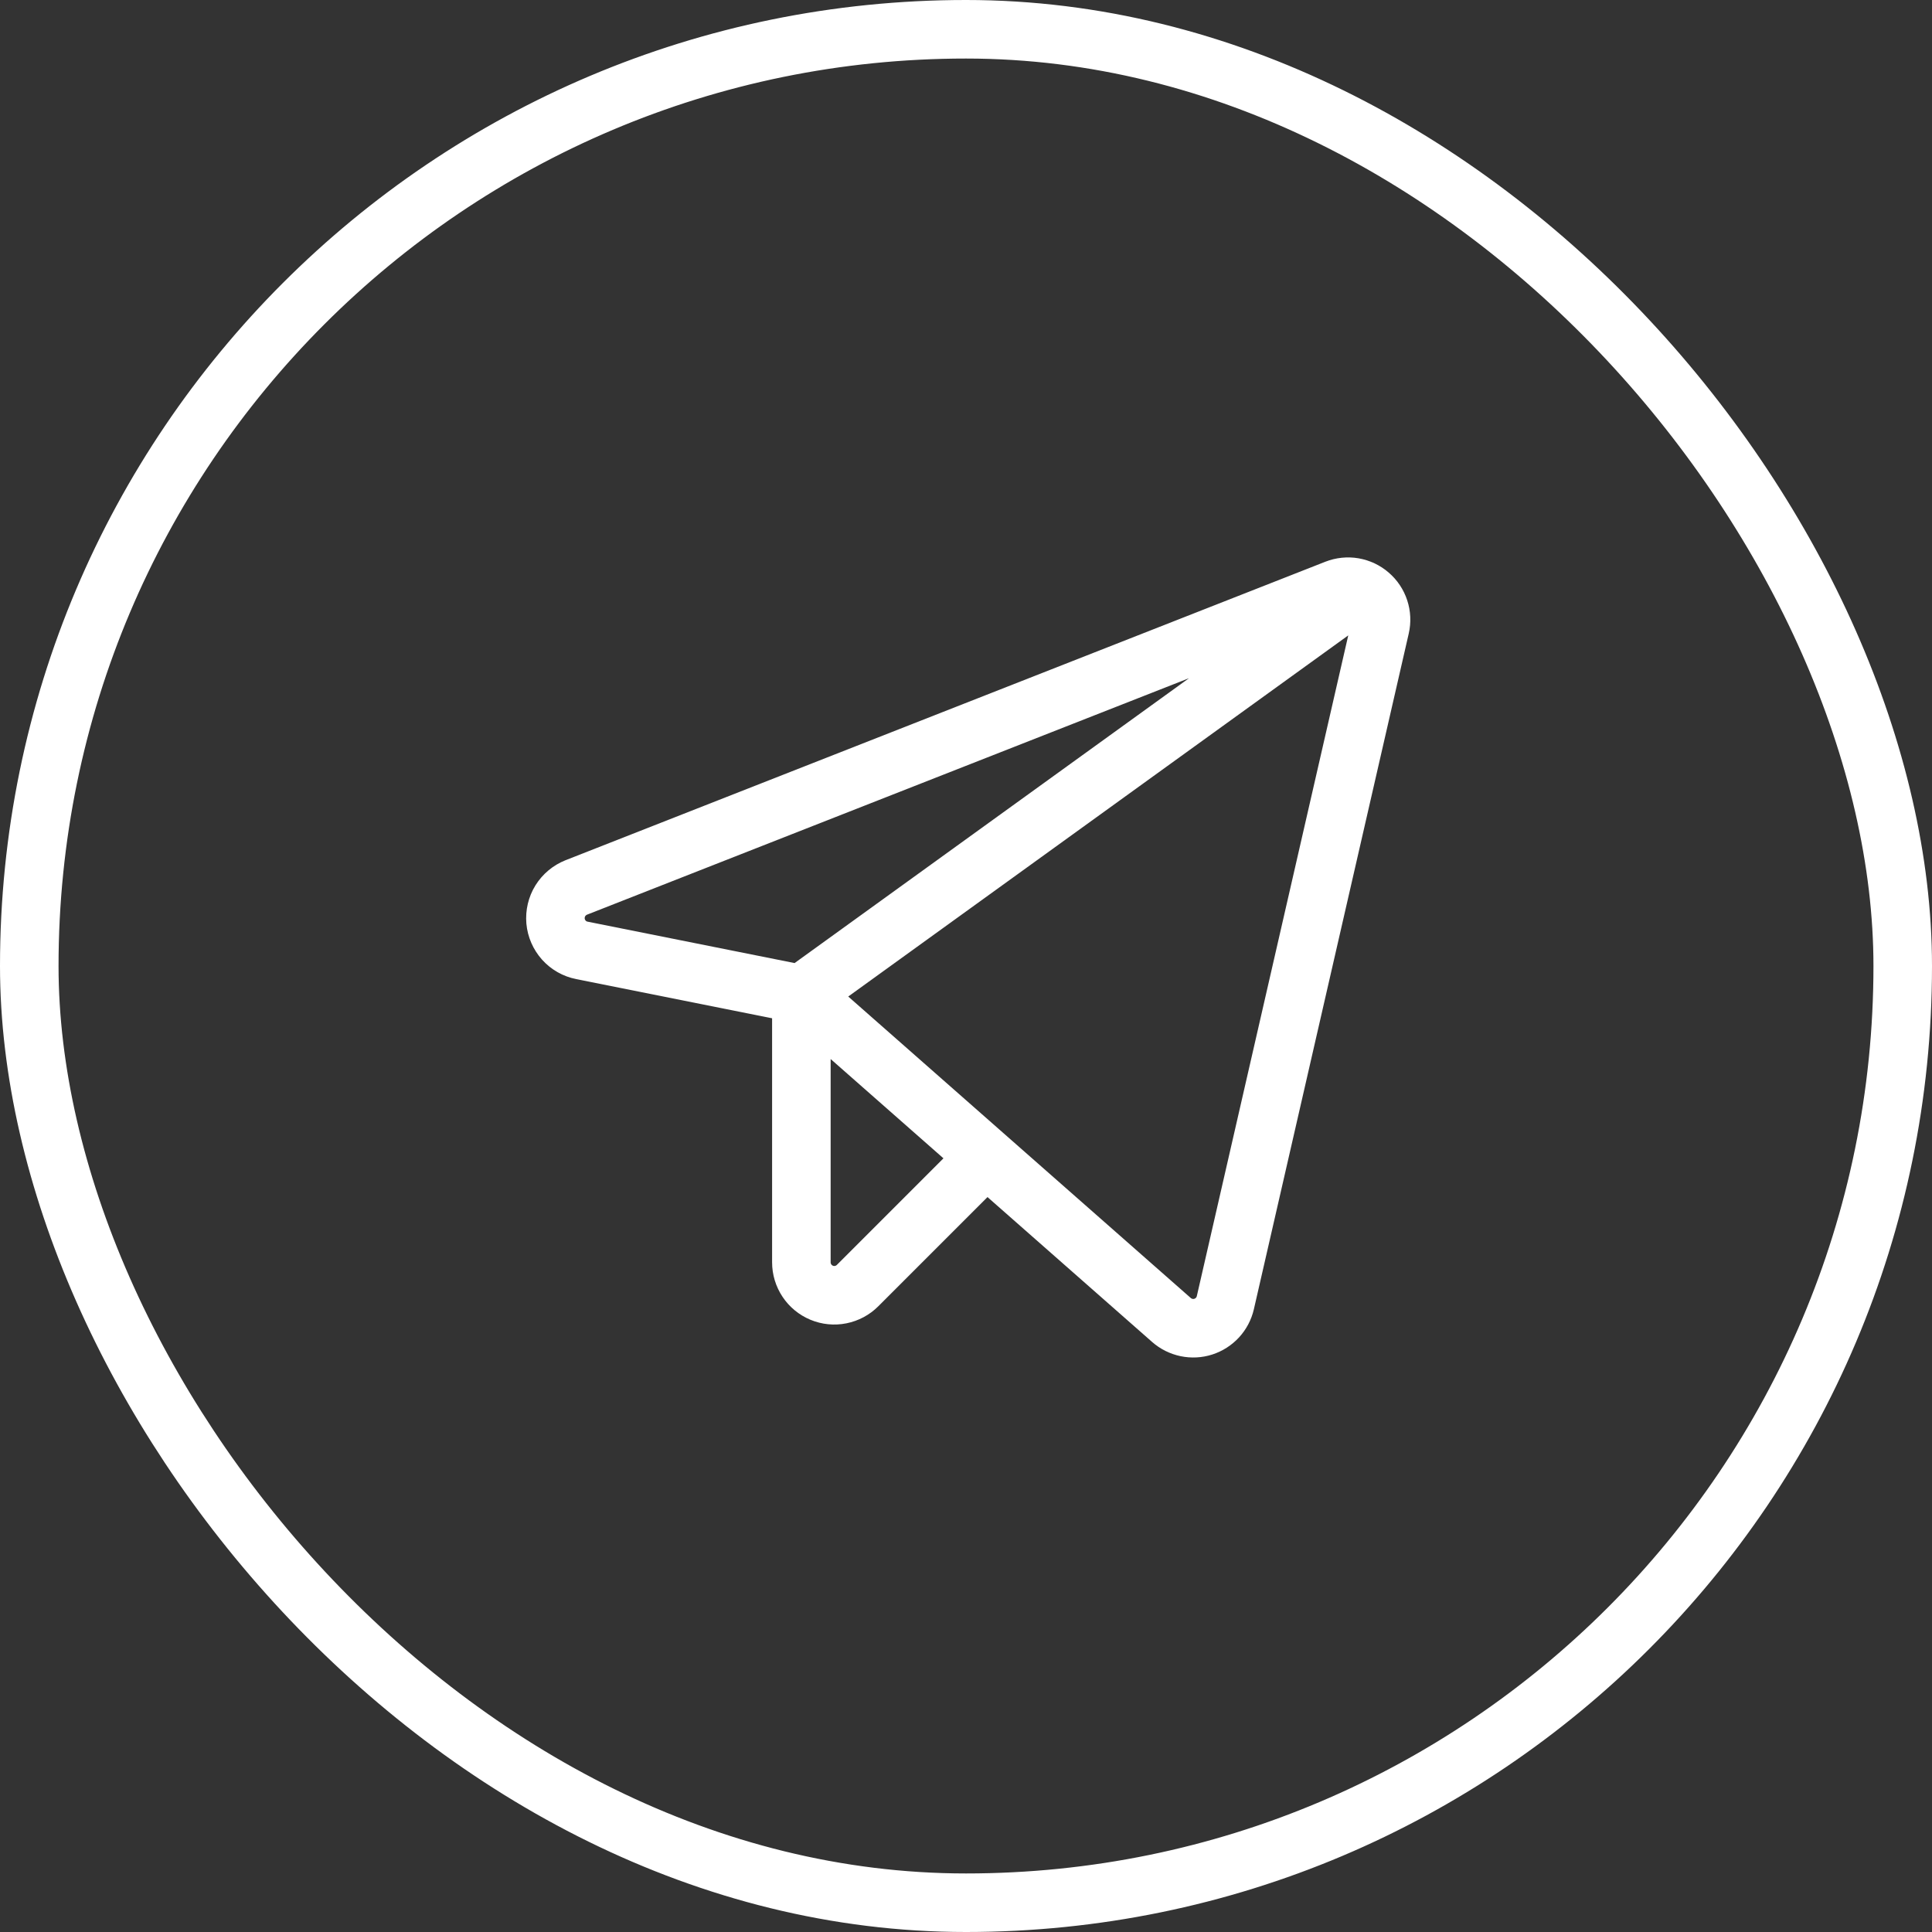
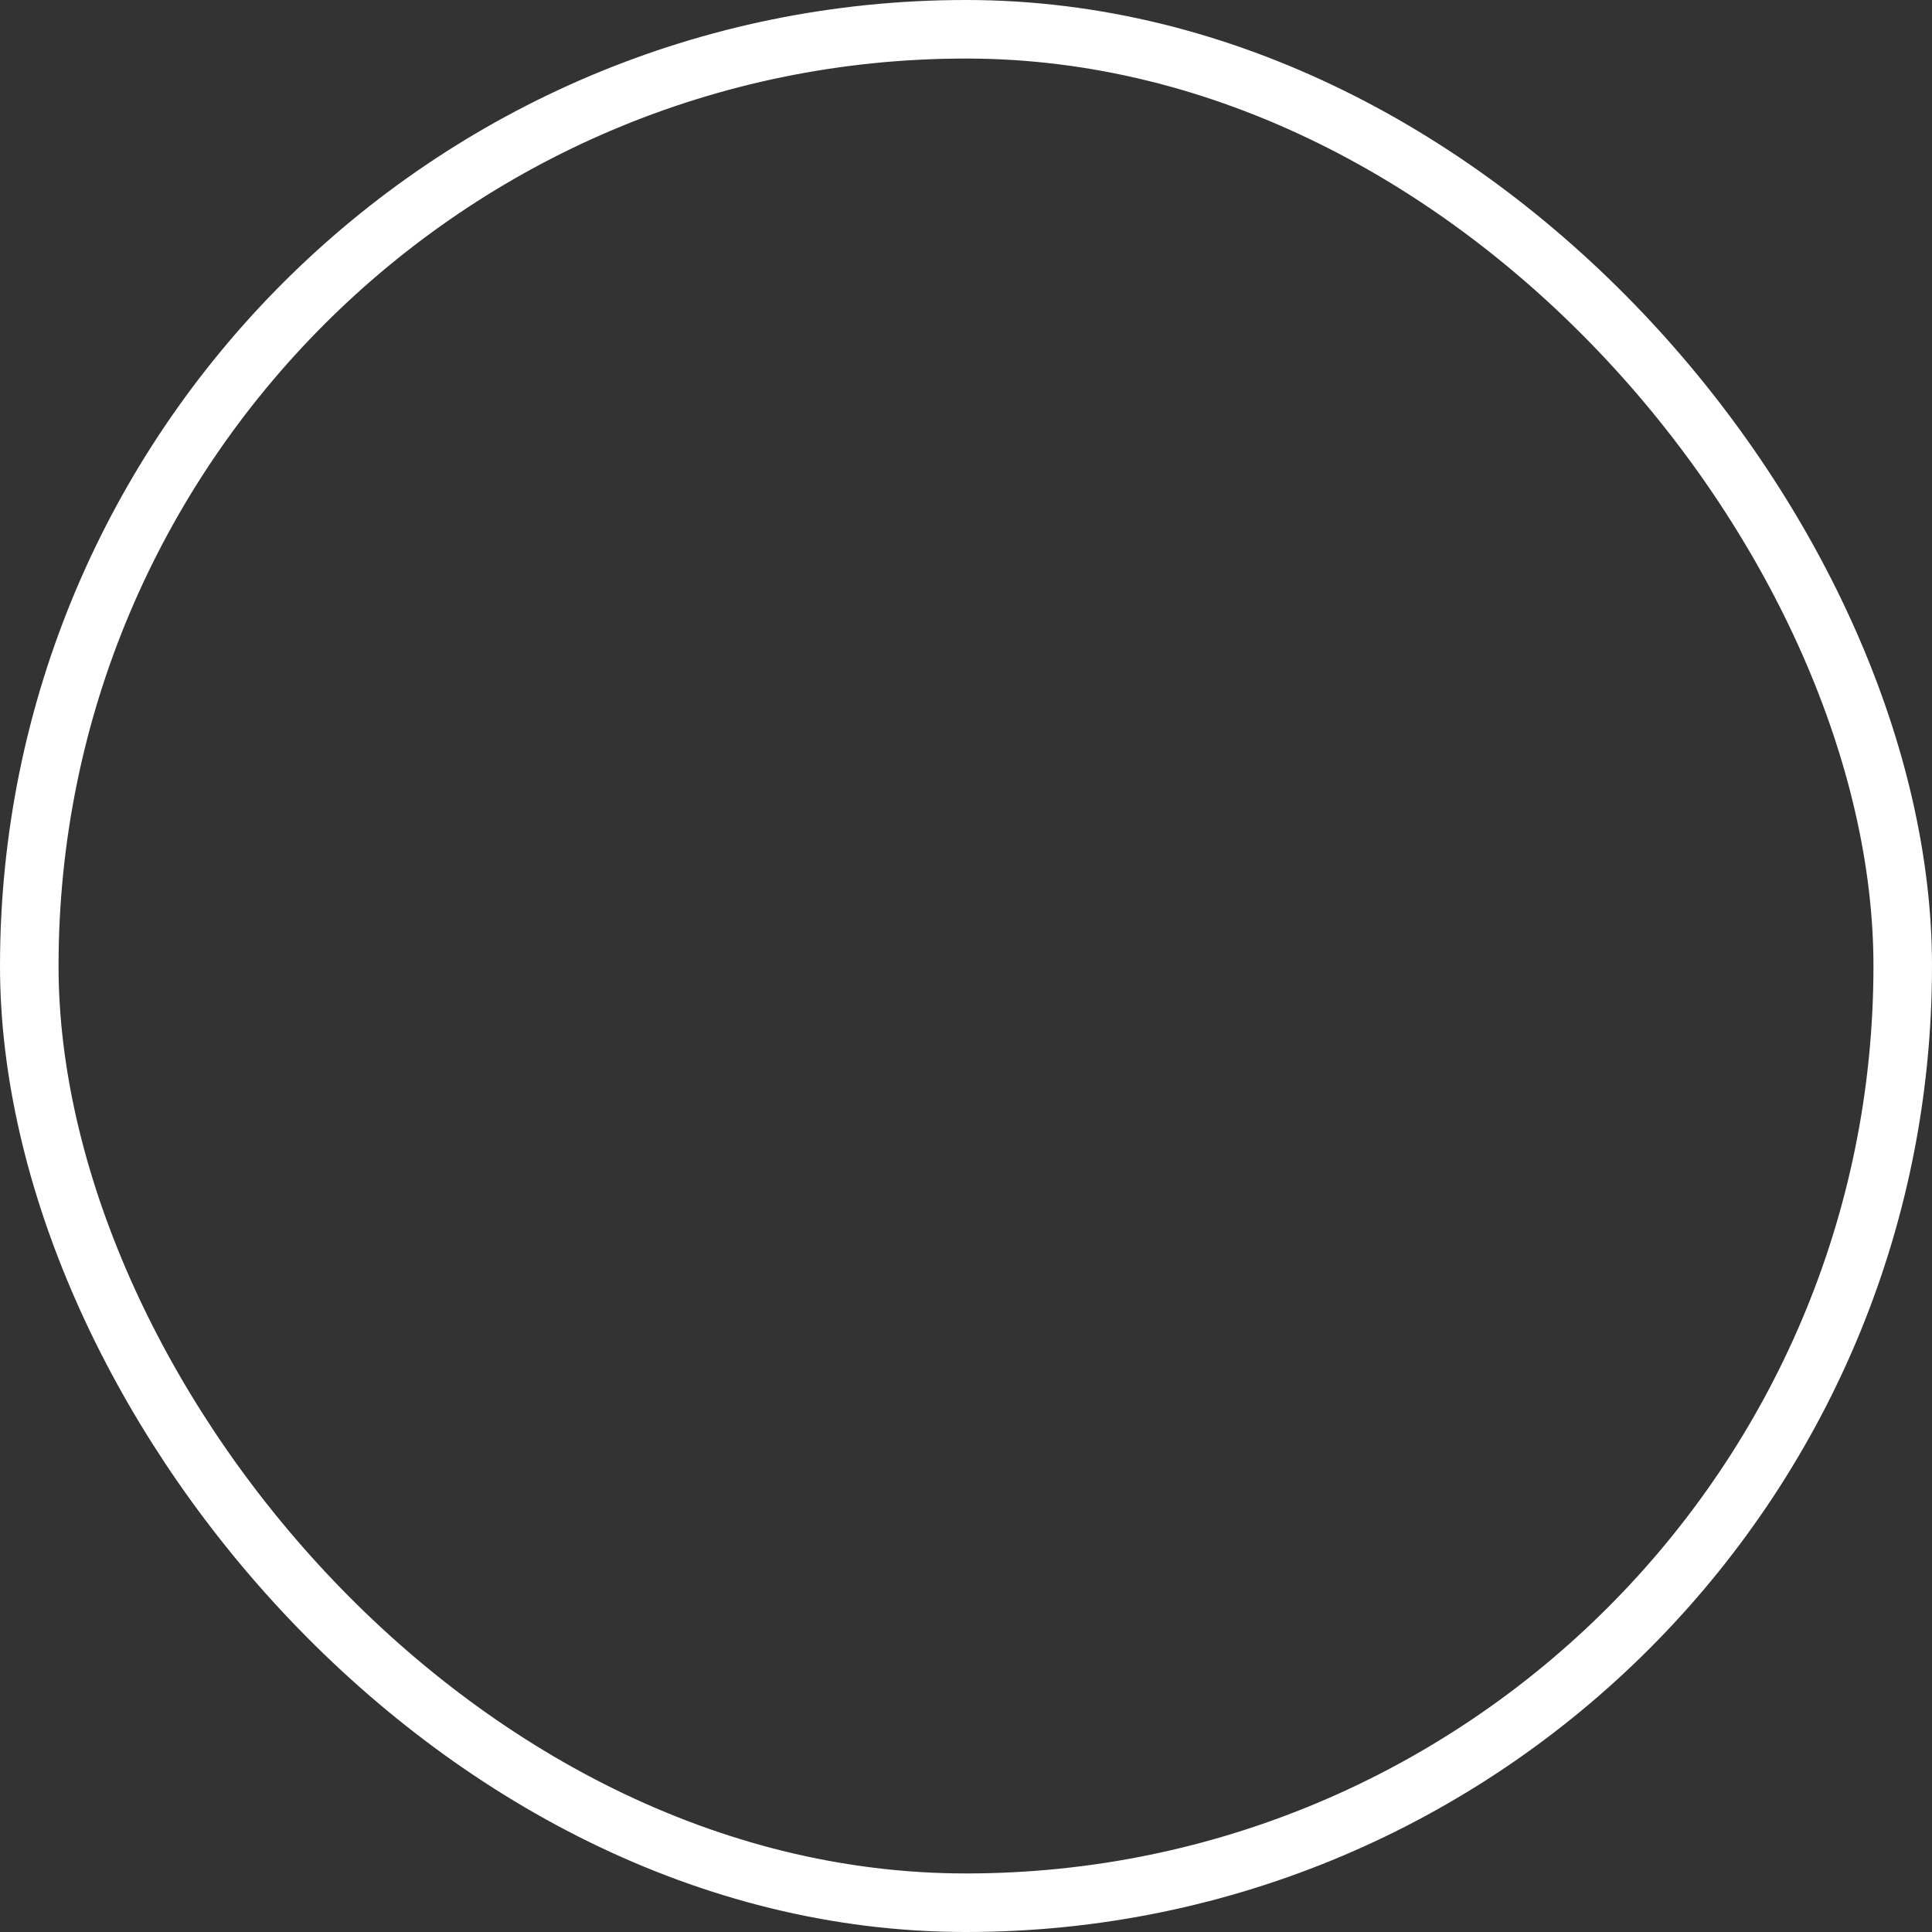
<svg xmlns="http://www.w3.org/2000/svg" width="33" height="33" viewBox="0 0 33 33" fill="none">
  <rect x="0" y="0" width="33" height="33" fill="#333333" stroke="none" />
-   <path d="M13.688 16.983L20.01 22.547C20.083 22.611 20.172 22.655 20.267 22.675C20.363 22.695 20.462 22.69 20.554 22.66C20.647 22.63 20.73 22.576 20.796 22.505C20.862 22.433 20.908 22.345 20.93 22.25L23.575 10.71C23.598 10.61 23.593 10.506 23.561 10.409C23.529 10.311 23.471 10.225 23.393 10.158C23.316 10.091 23.221 10.047 23.12 10.029C23.02 10.012 22.916 10.023 22.821 10.06L9.844 15.158C9.731 15.203 9.635 15.283 9.571 15.386C9.507 15.489 9.479 15.611 9.489 15.732C9.5 15.853 9.55 15.967 9.631 16.058C9.712 16.148 9.82 16.21 9.939 16.233L13.688 16.983ZM13.688 16.983V21.561C13.688 21.673 13.721 21.781 13.783 21.874C13.844 21.966 13.932 22.038 14.035 22.081C14.138 22.124 14.251 22.135 14.36 22.113C14.469 22.091 14.569 22.038 14.648 21.959L16.845 19.762M13.688 16.983L23.258 10.071" stroke="white" stroke-linecap="round" stroke-linejoin="round" />
  <rect x="0.5" y="0.5" width="32" height="32" rx="16" stroke="white" />
</svg>